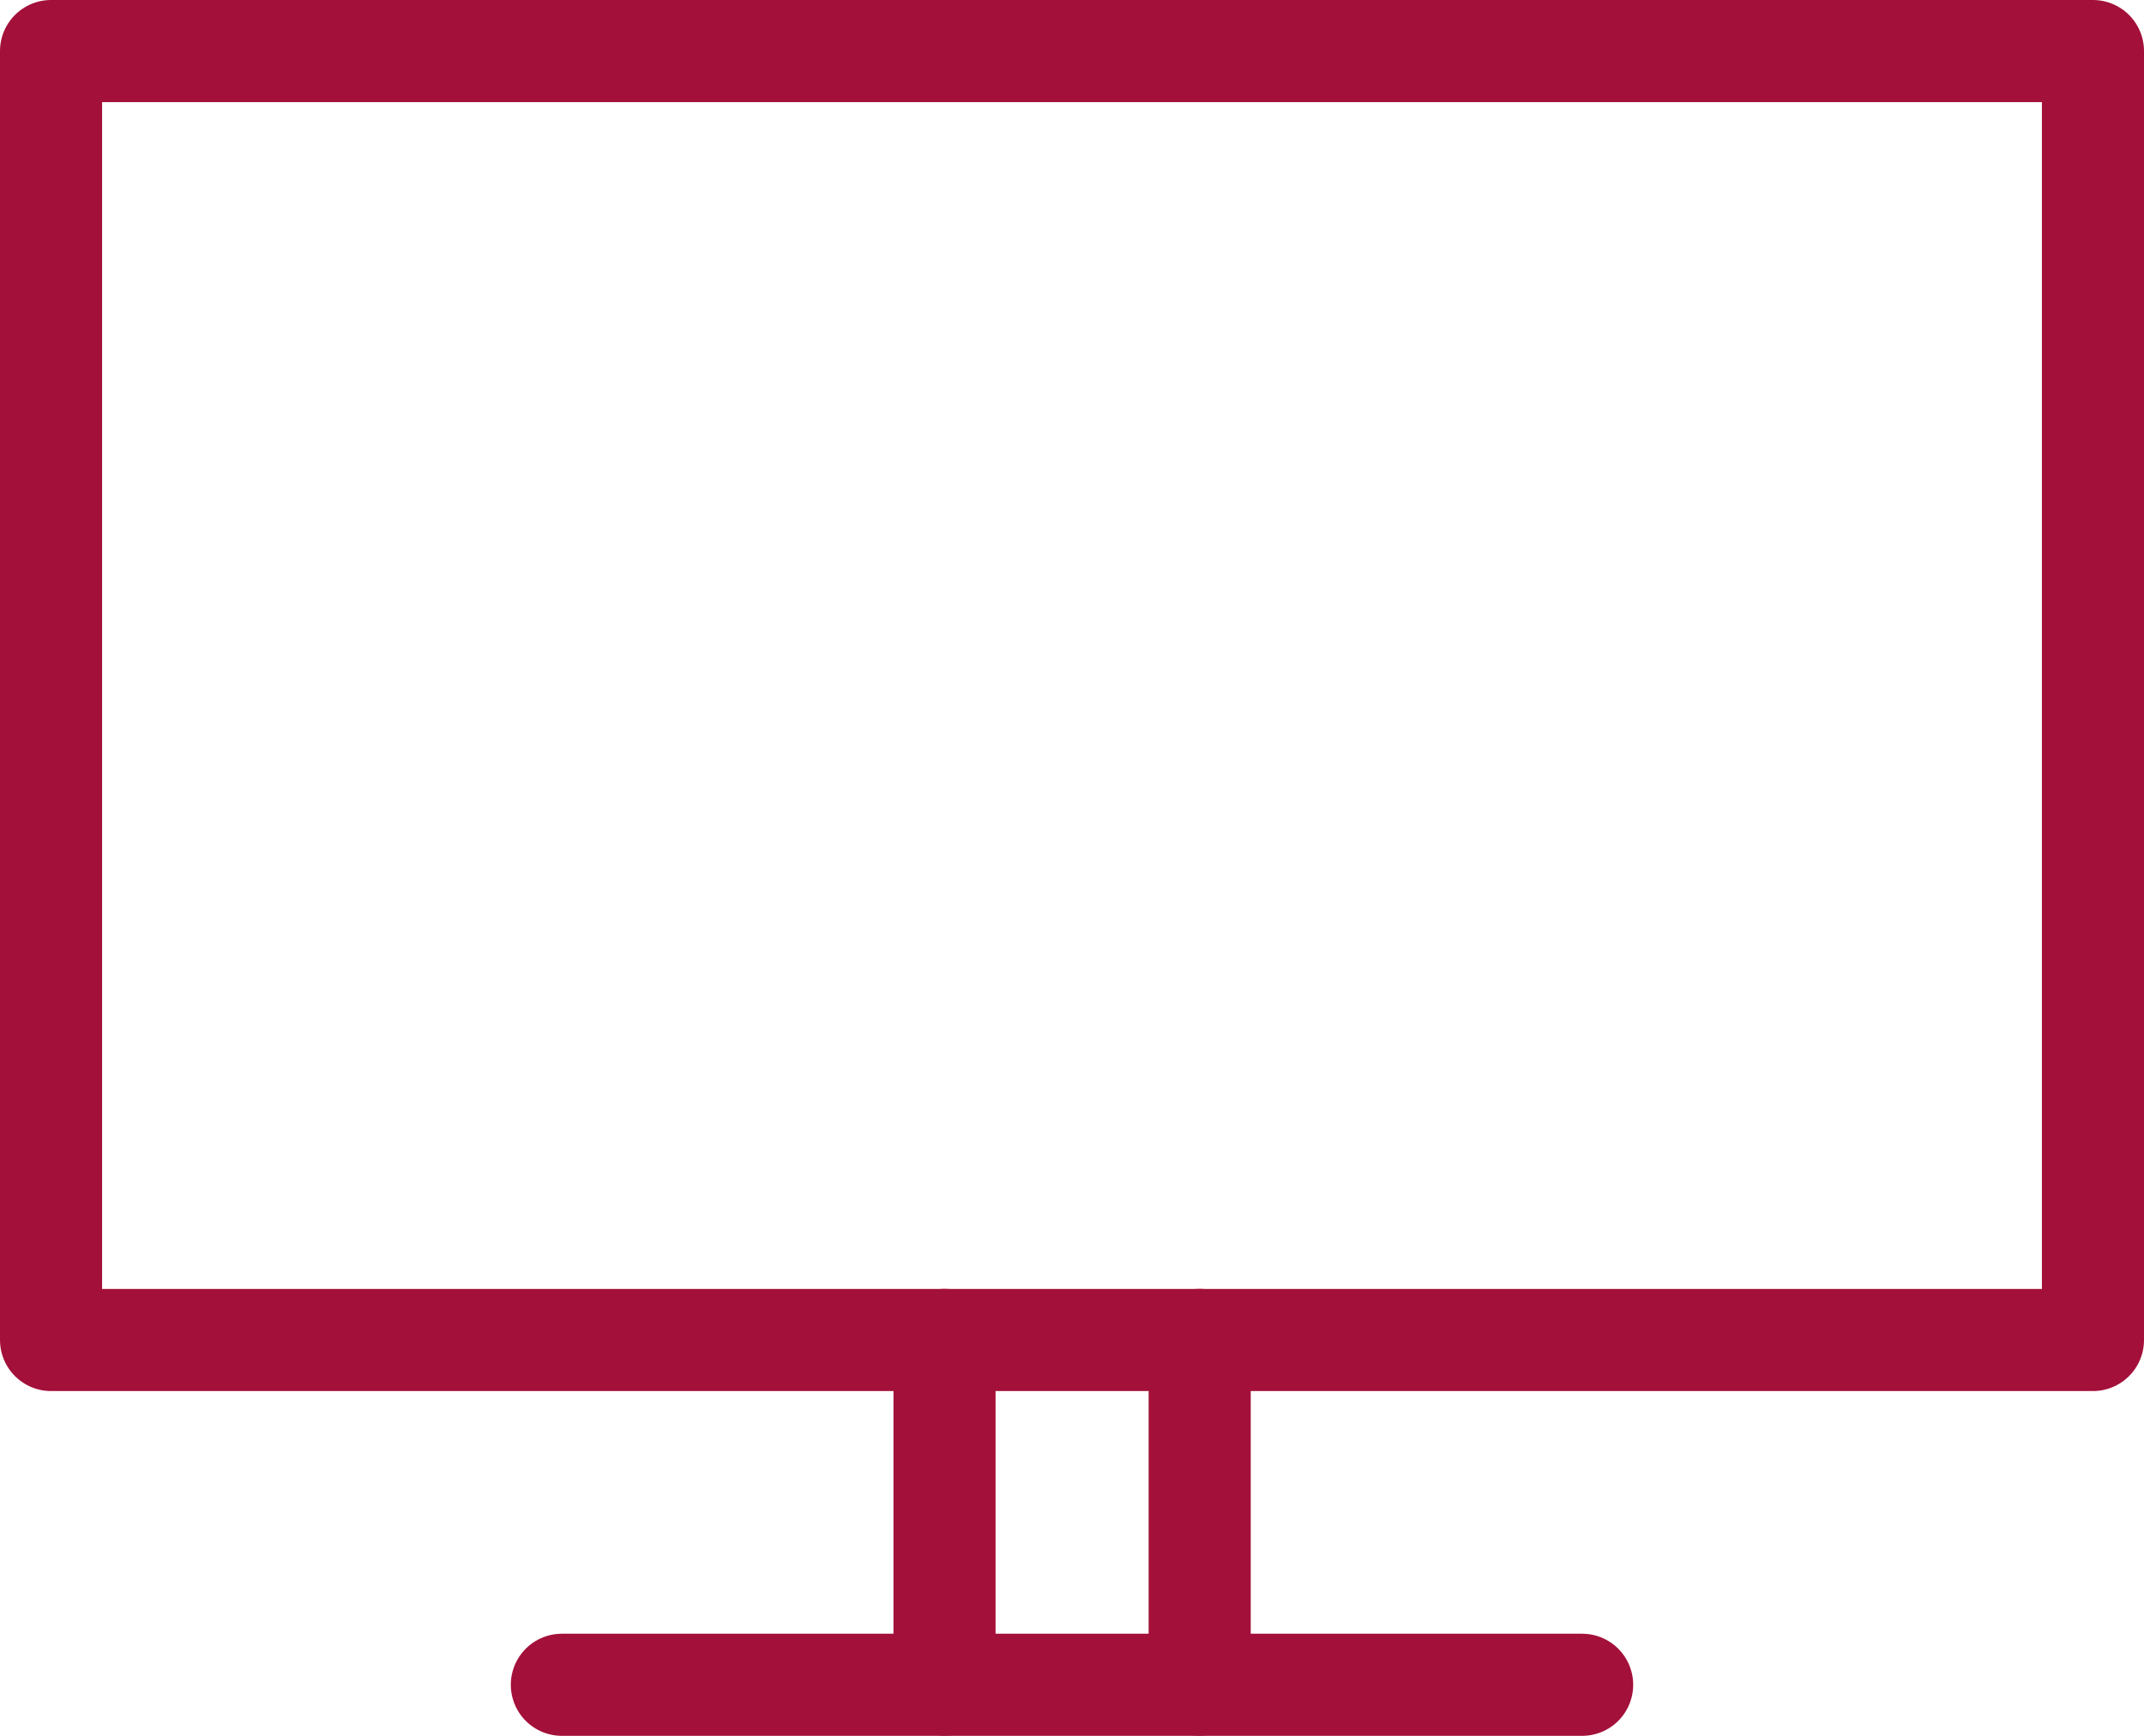
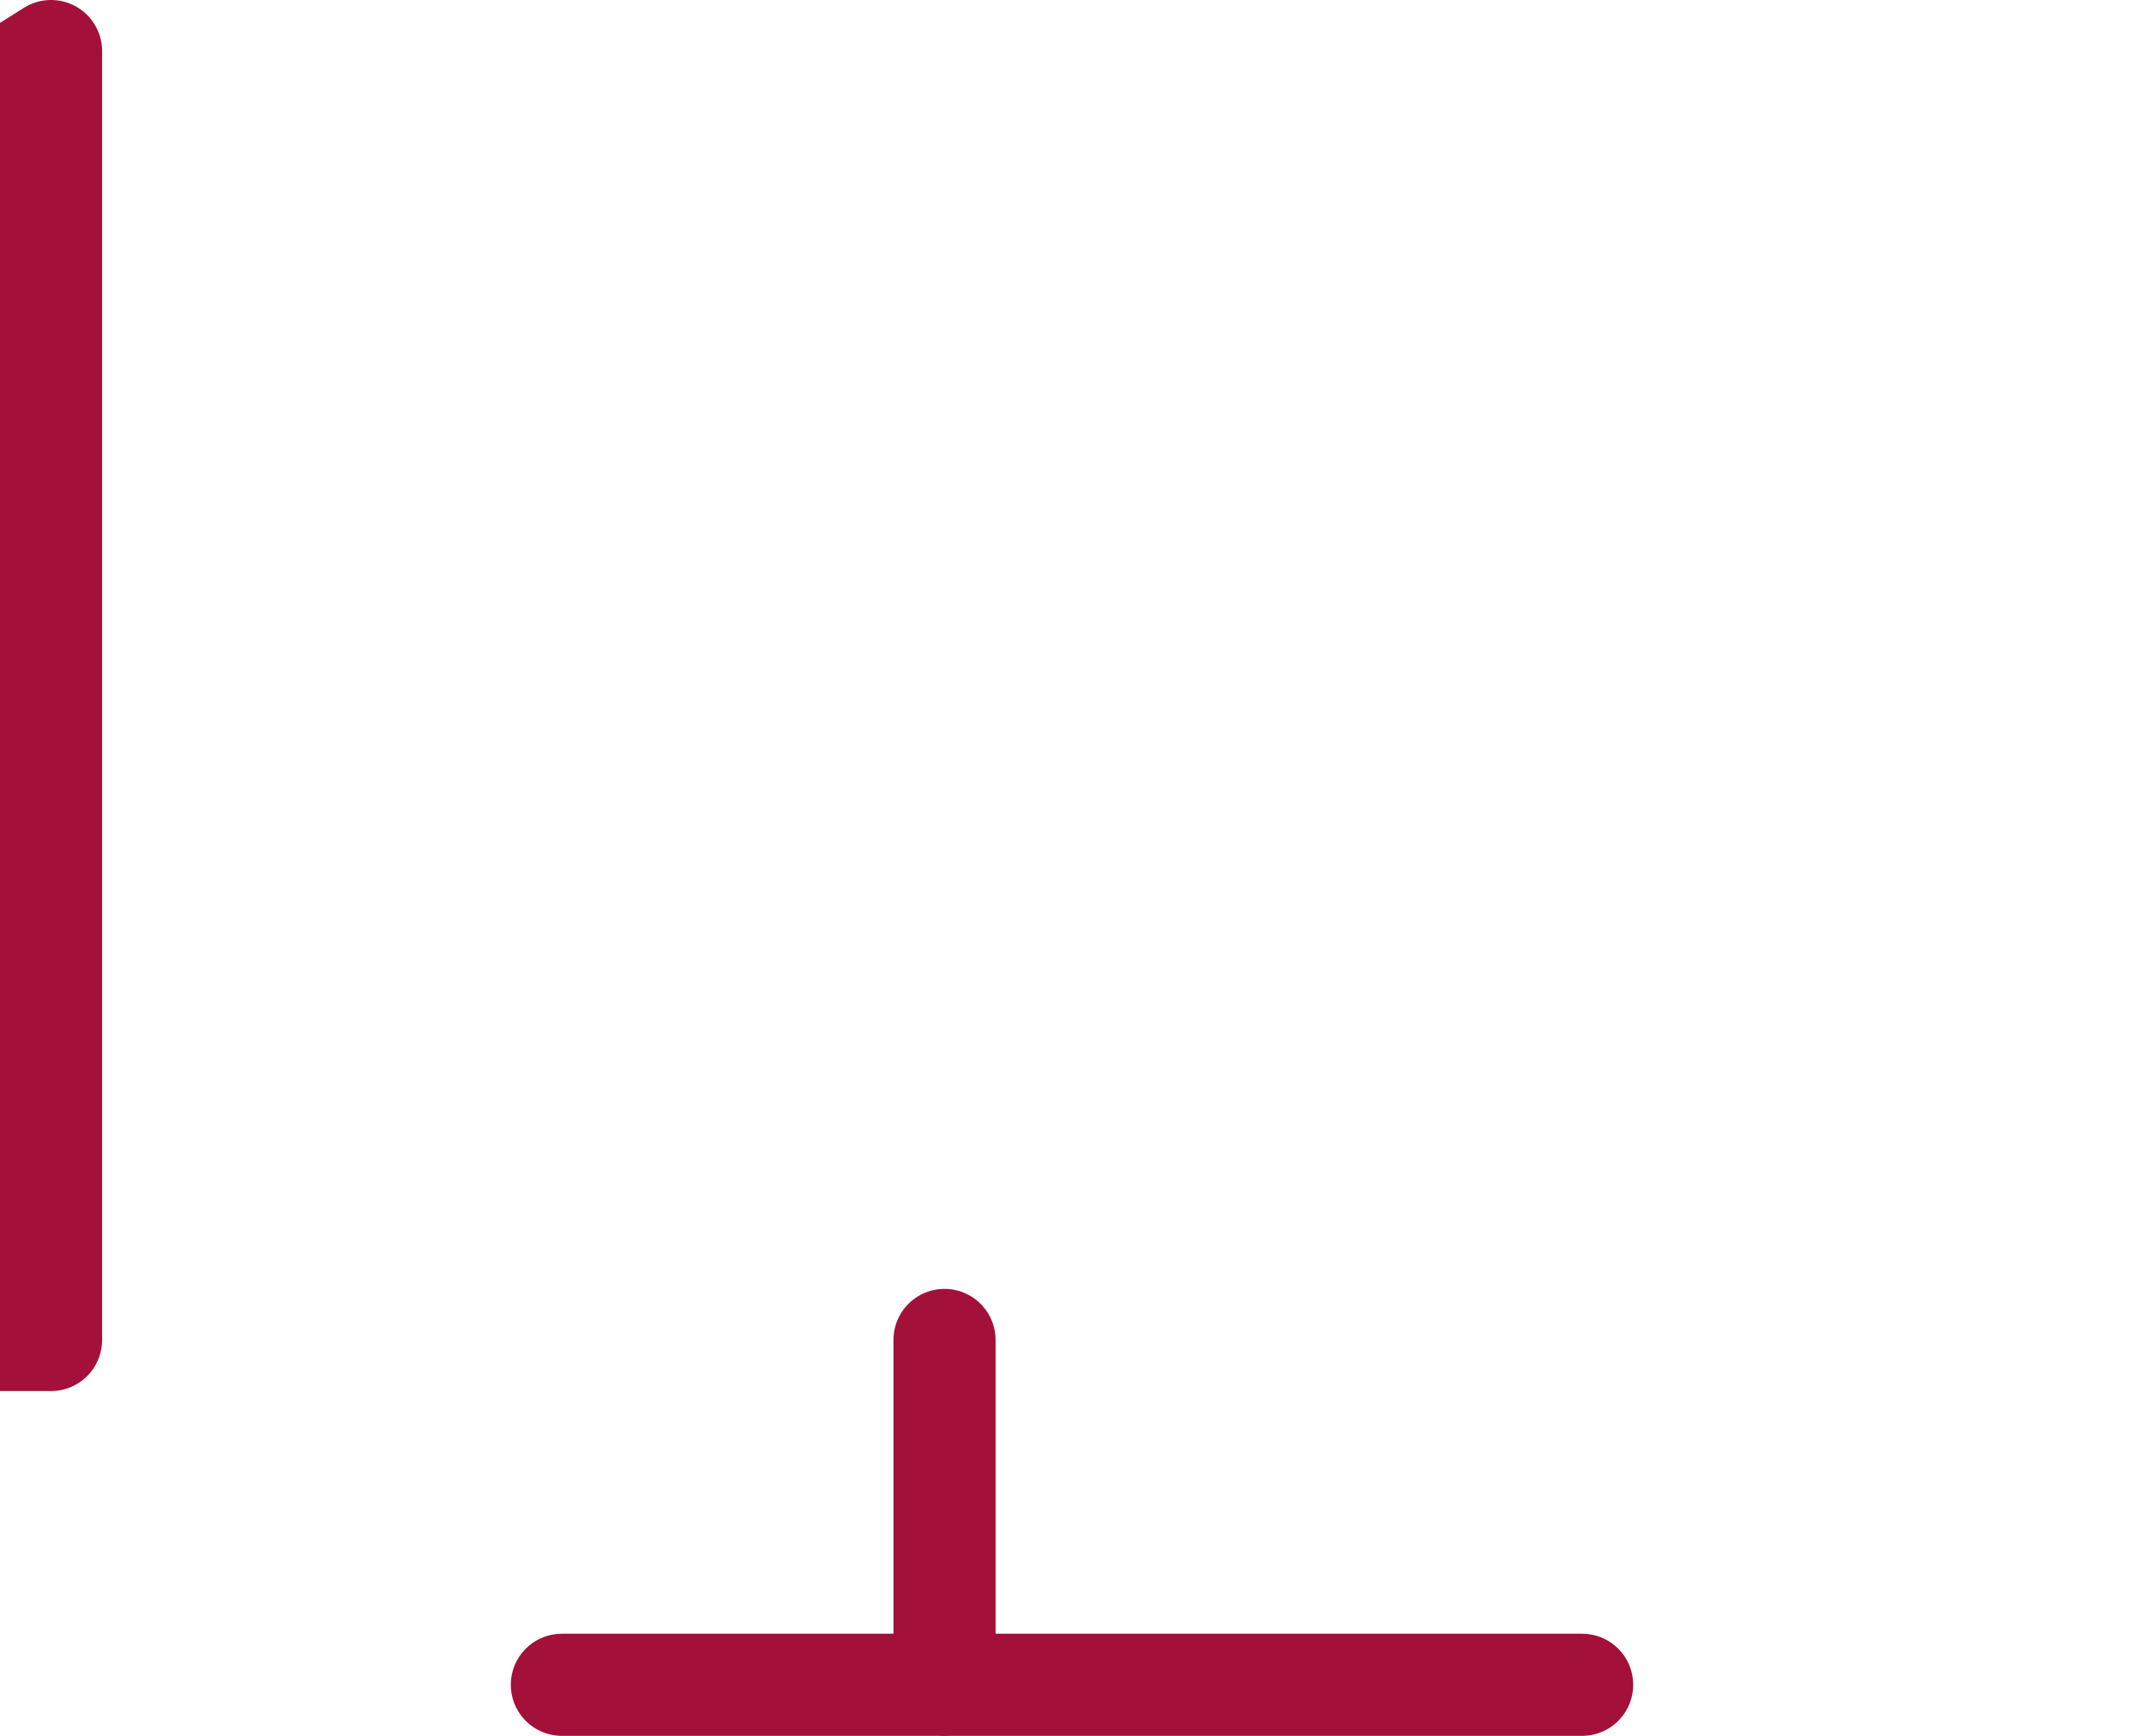
<svg xmlns="http://www.w3.org/2000/svg" height="25.5" viewBox="0 0 31.5 25.5" width="31.5">
  <g fill="none" stroke="#a31039" stroke-linecap="round" stroke-linejoin="round" stroke-width="1.5">
-     <path d="m.75.75h30v18.935h-30z" />
+     <path d="m.75.75v18.935h-30z" />
    <path d="m23.245 24.75h-14.99" />
-     <path d="m17.626 19.684v5.064" />
    <path d="m13.877 19.684v5.064" />
  </g>
</svg>